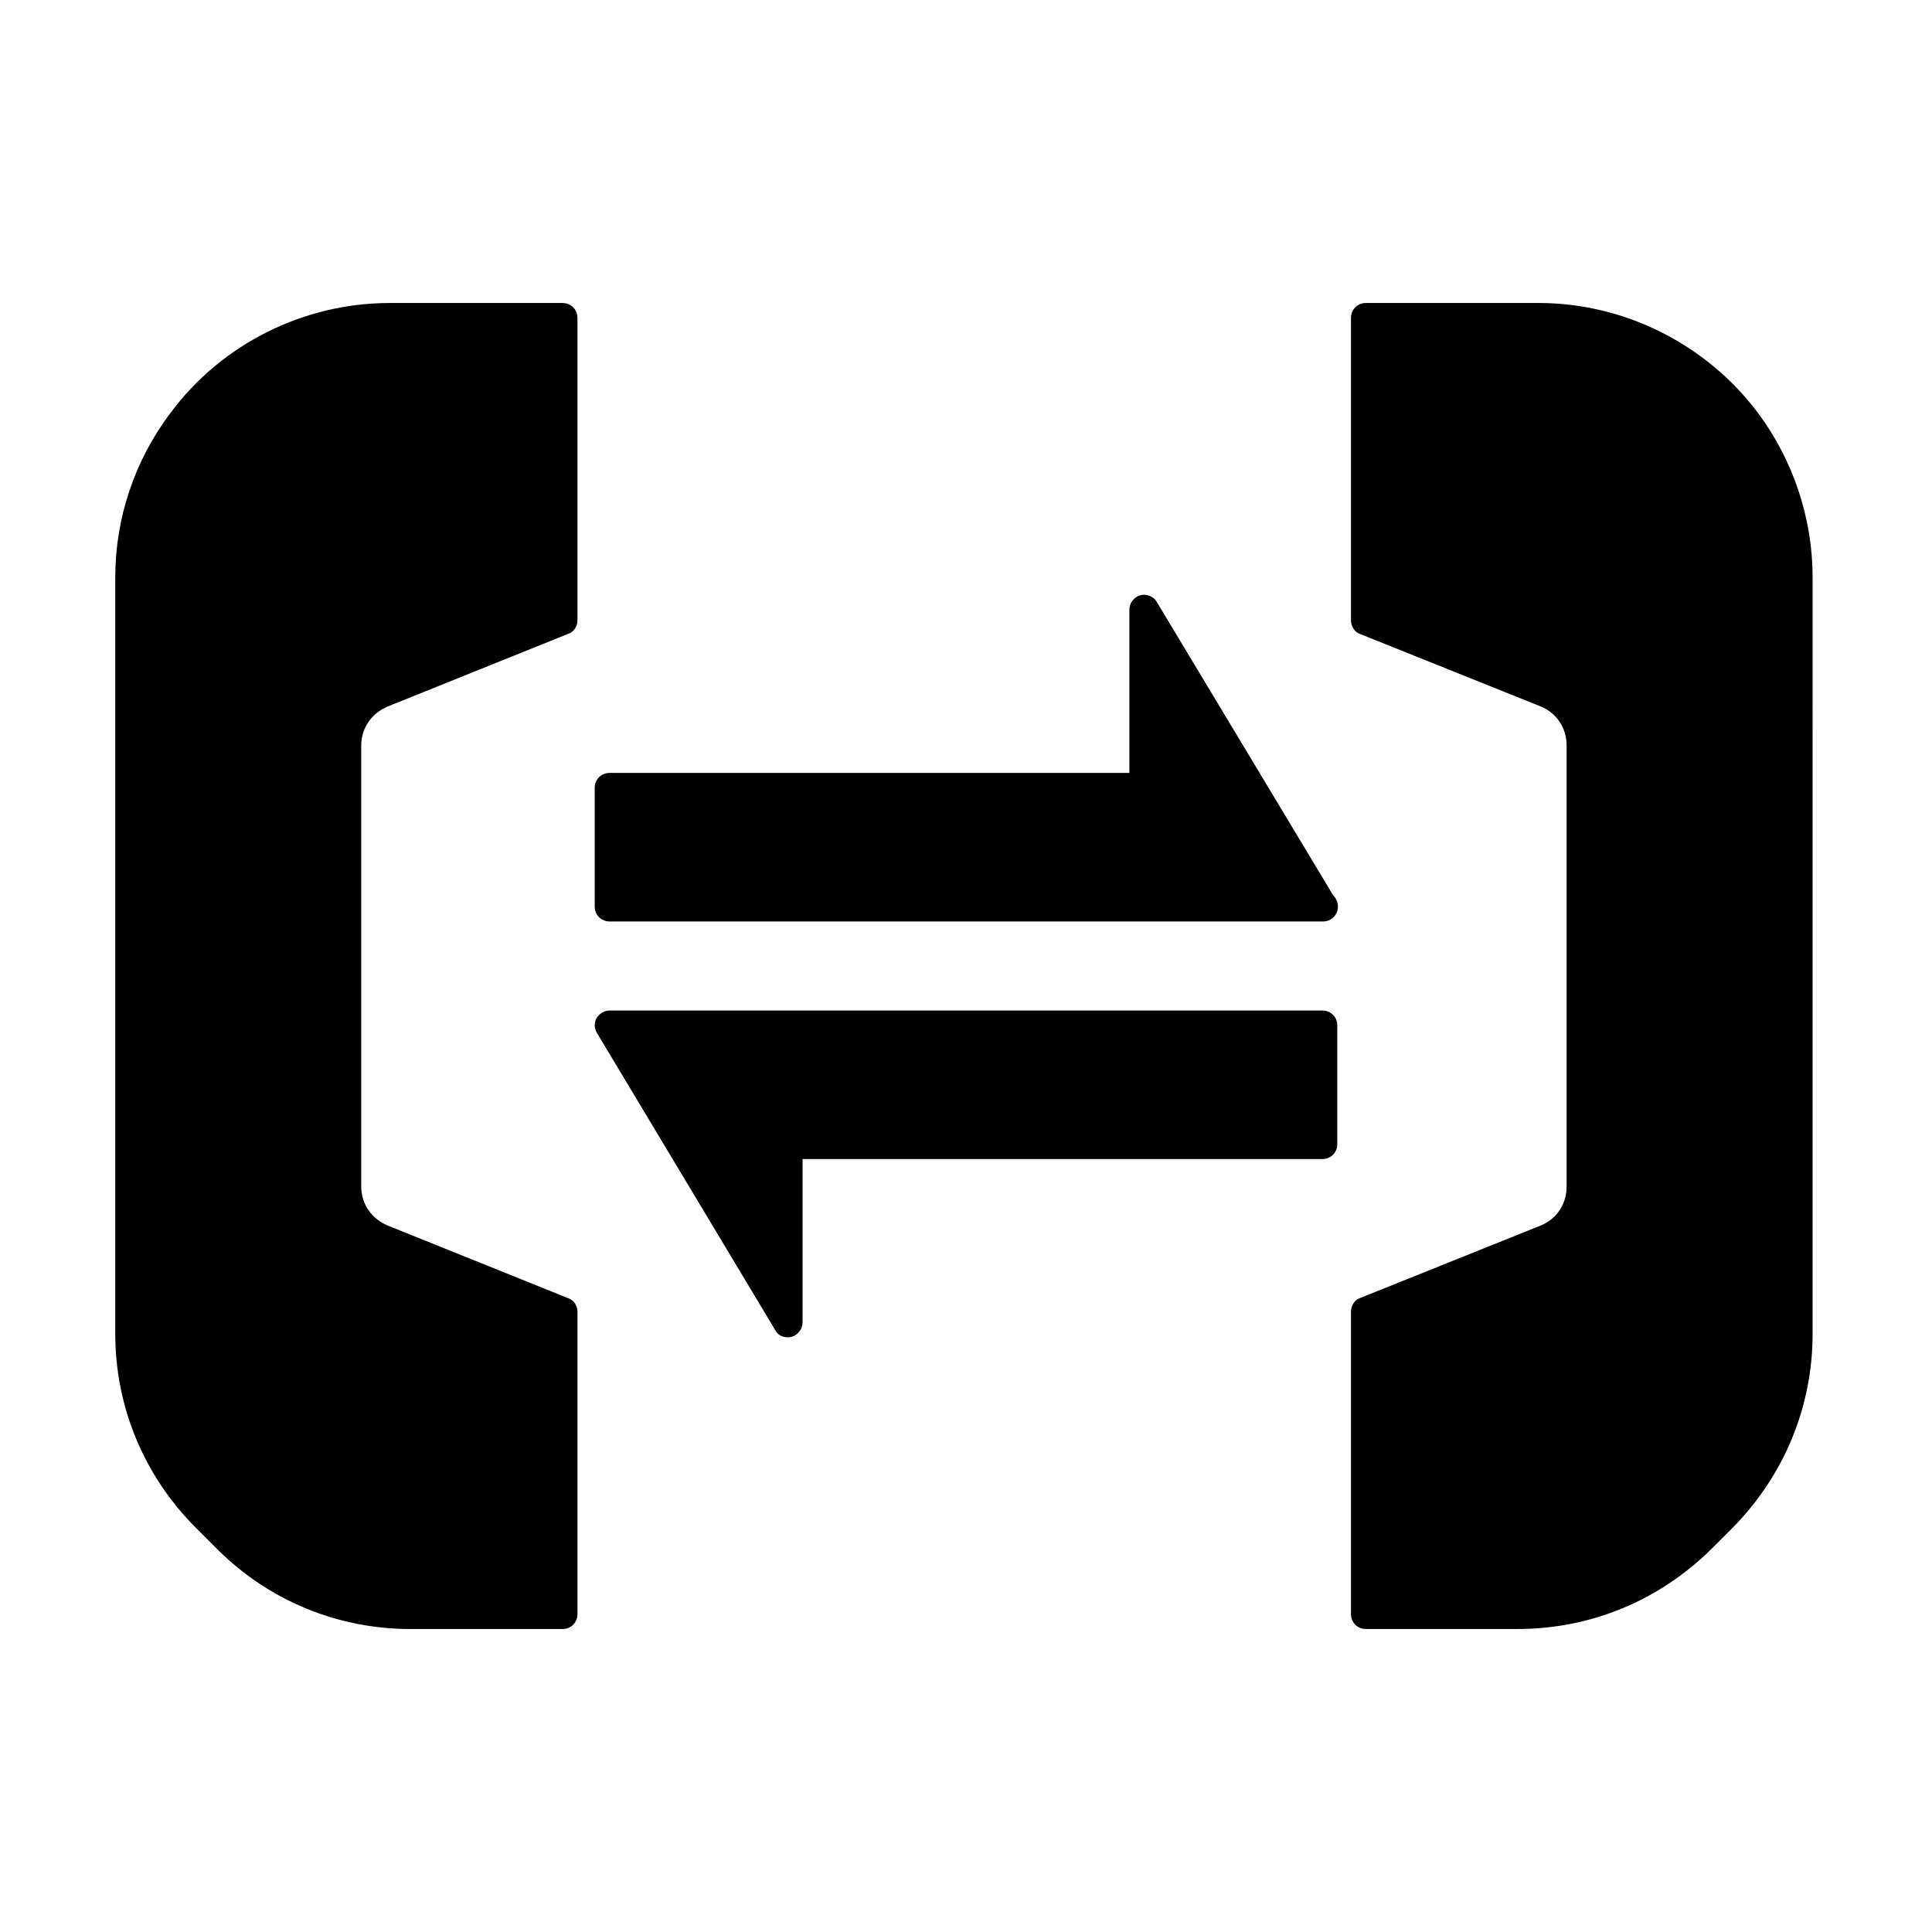
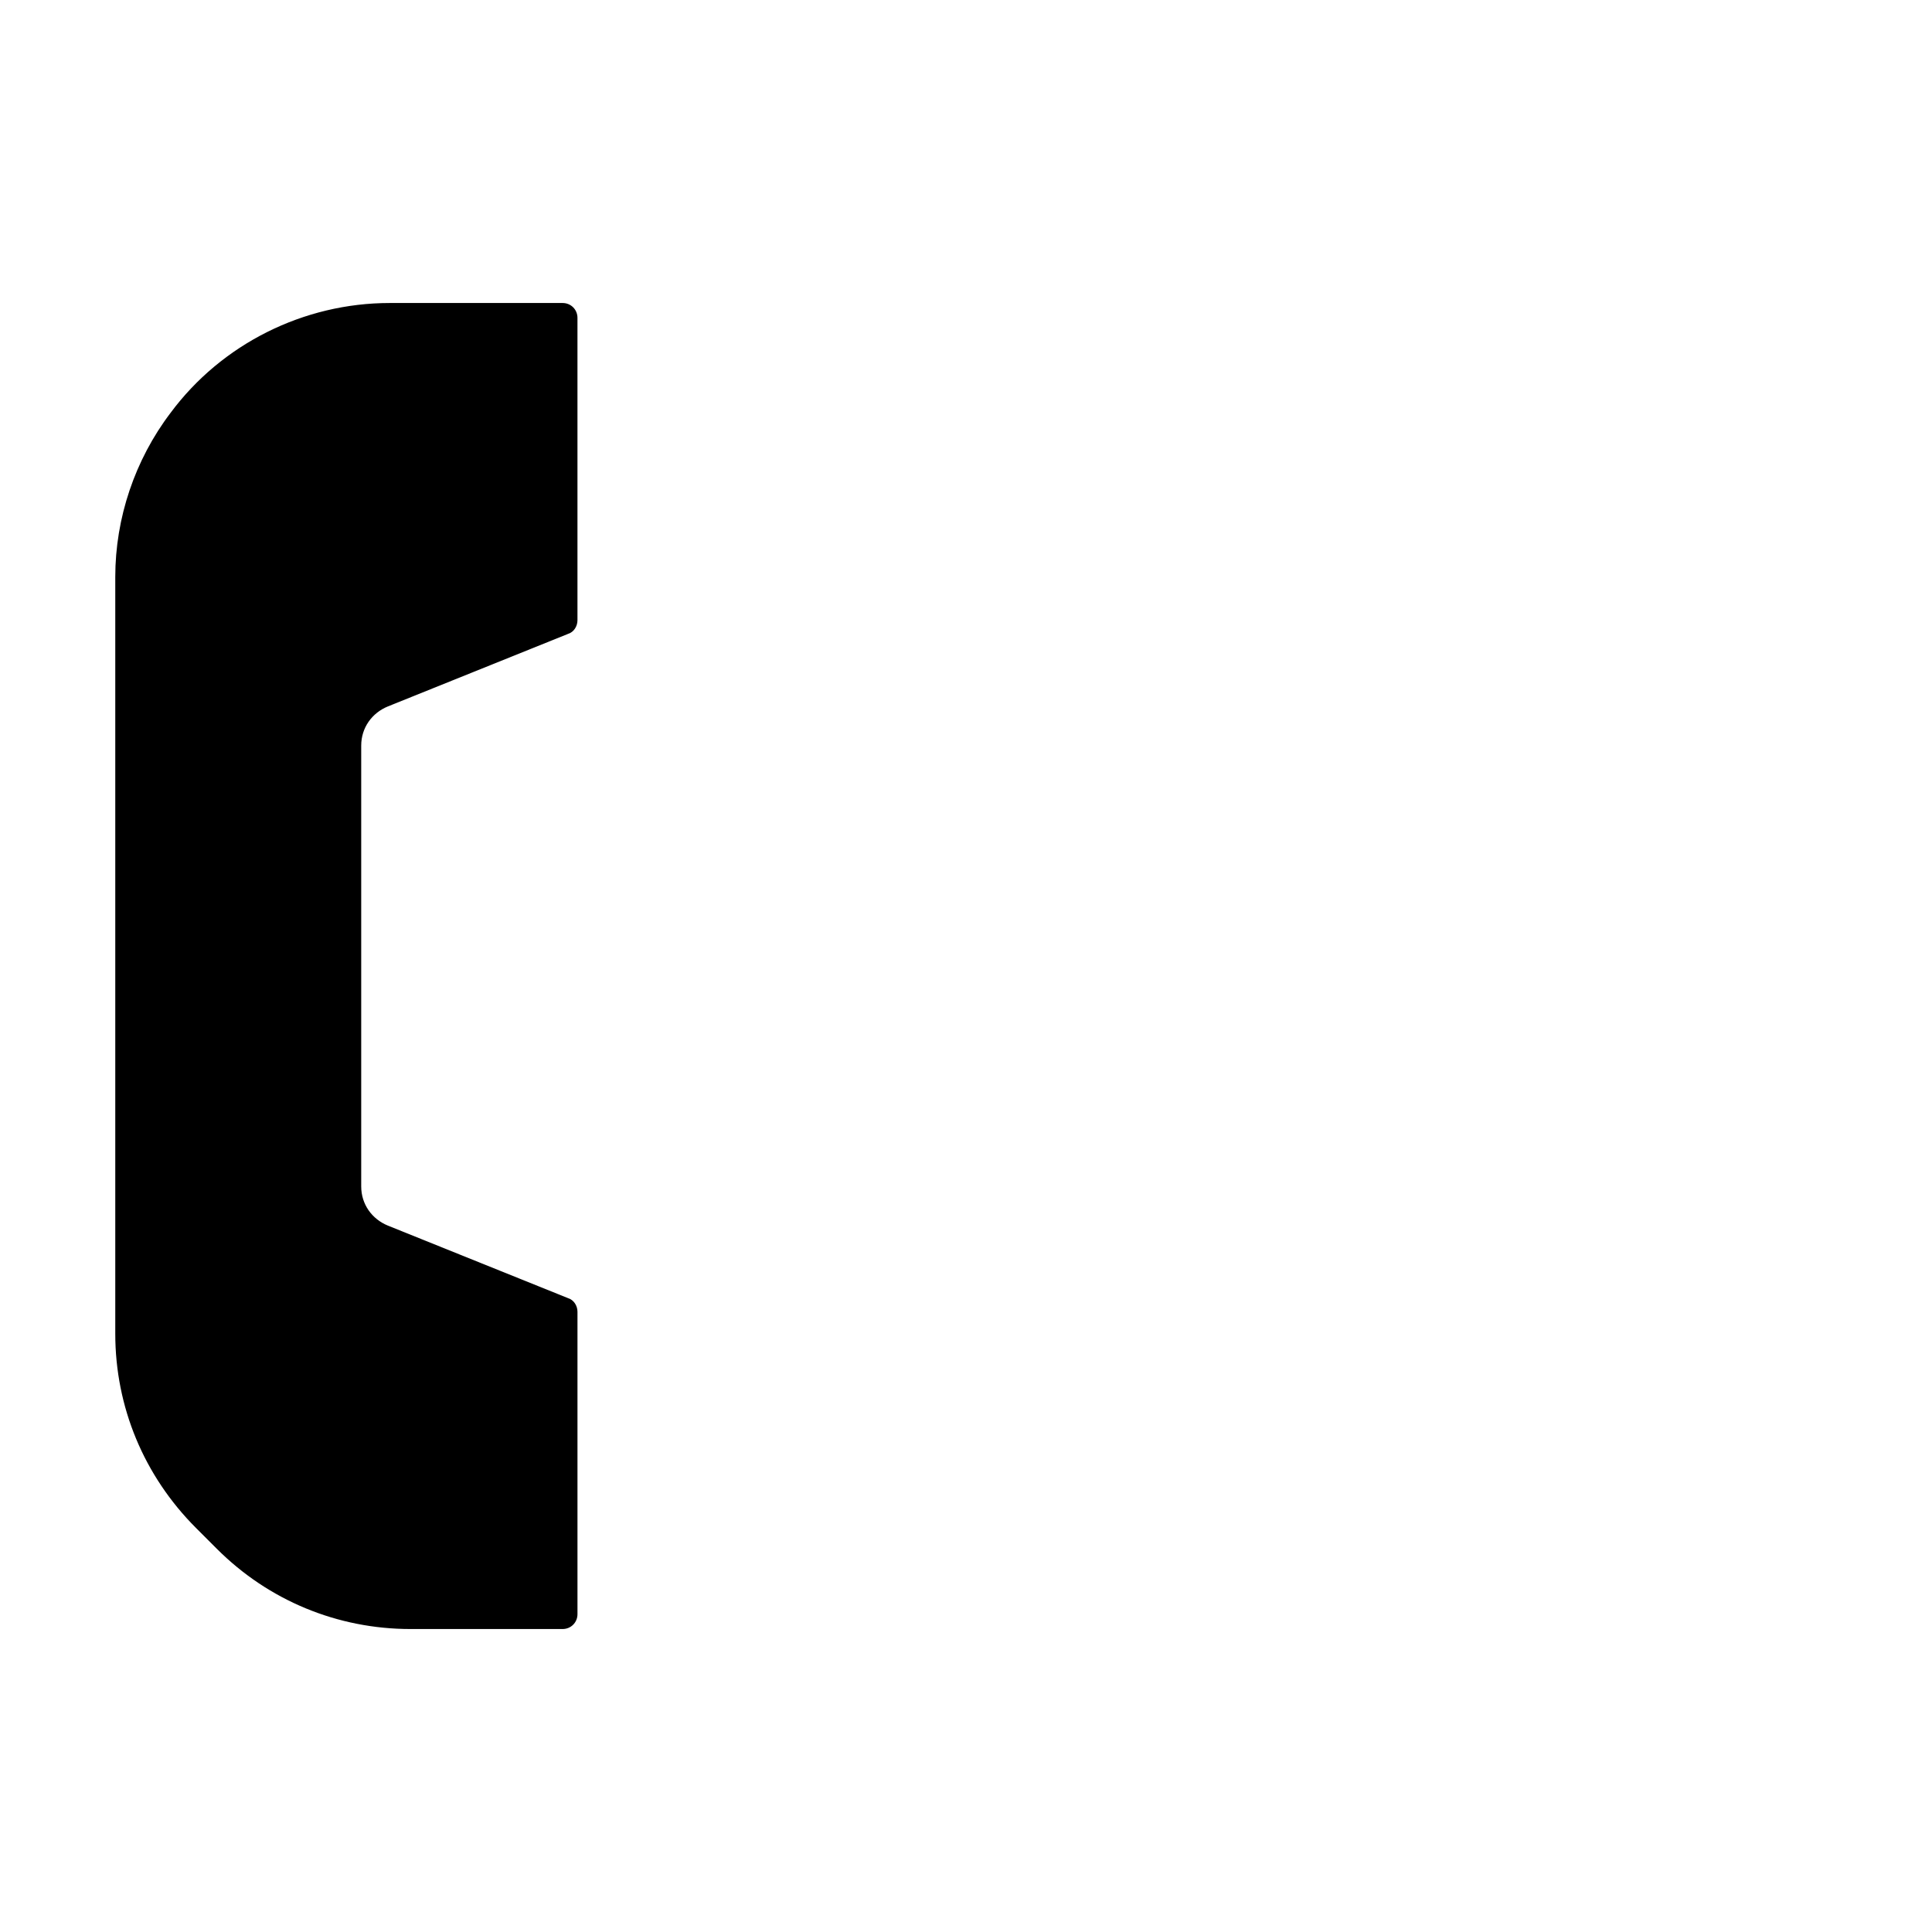
<svg xmlns="http://www.w3.org/2000/svg" fill="#000000" width="800px" height="800px" version="1.1" viewBox="144 144 512 512">
  <g>
    <path d="m293.1 224.3h-45.816c-22.828 0-44.555 10.863-58.094 29.125-9.445 12.438-14.641 27.867-14.641 43.453v200.58c0 19.363 7.559 37.629 21.41 51.484l5.512 5.512c13.699 13.699 31.961 21.254 51.324 21.254h40.305c2.203 0 3.938-1.73 3.938-3.938v-80.137c0-1.574-0.945-3.148-2.519-3.621l-47.703-19.207c-4.254-1.734-7.09-5.668-7.09-10.391v-116.82c0-4.723 2.832-8.66 7.086-10.391l47.703-19.207c1.574-0.473 2.519-2.047 2.519-3.621v-80.141c0-2.203-1.73-3.934-3.934-3.934z" />
-     <path d="m609.87 253.42c-13.699-18.262-35.426-29.125-58.094-29.125h-45.816c-2.203 0-3.938 1.73-3.938 3.938v80.137c0 1.574 0.945 3.148 2.363 3.621l47.863 19.207c4.25 1.73 6.926 5.668 6.926 10.391v116.82c0 4.723-2.676 8.66-6.926 10.391l-47.863 19.207c-1.418 0.473-2.363 2.047-2.363 3.621v80.137c0 2.203 1.73 3.938 3.938 3.938h40.148c19.523 0 37.629-7.559 51.484-21.254l5.512-5.512c13.699-13.855 21.254-32.117 21.254-51.484l-0.004-200.58c0-15.586-5.195-31.016-14.484-43.453z" />
-     <path d="m450.54 303.49c-0.789-1.418-2.676-2.203-4.41-1.73-1.574 0.473-2.832 2.047-2.832 3.777v43.297h-137.76c-2.203 0-3.938 1.73-3.938 3.938v31.488c0 2.203 1.73 3.938 3.938 3.938h189.09c2.203 0 3.938-1.73 3.938-3.938 0-1.102-0.473-2.203-1.258-2.992z" />
-     <path d="m494.46 411.8h-188.93c-1.418 0-2.676 0.789-3.465 2.047-0.629 1.258-0.629 2.676 0.156 3.938l47.23 78.719c0.629 1.258 1.891 1.891 3.305 1.891 0.316 0 0.629 0 1.102-0.156 1.574-0.473 2.832-2.047 2.832-3.777v-43.297h137.77c2.203 0 3.938-1.73 3.938-3.938v-31.488c0-2.203-1.73-3.938-3.938-3.938z" />
  </g>
</svg>